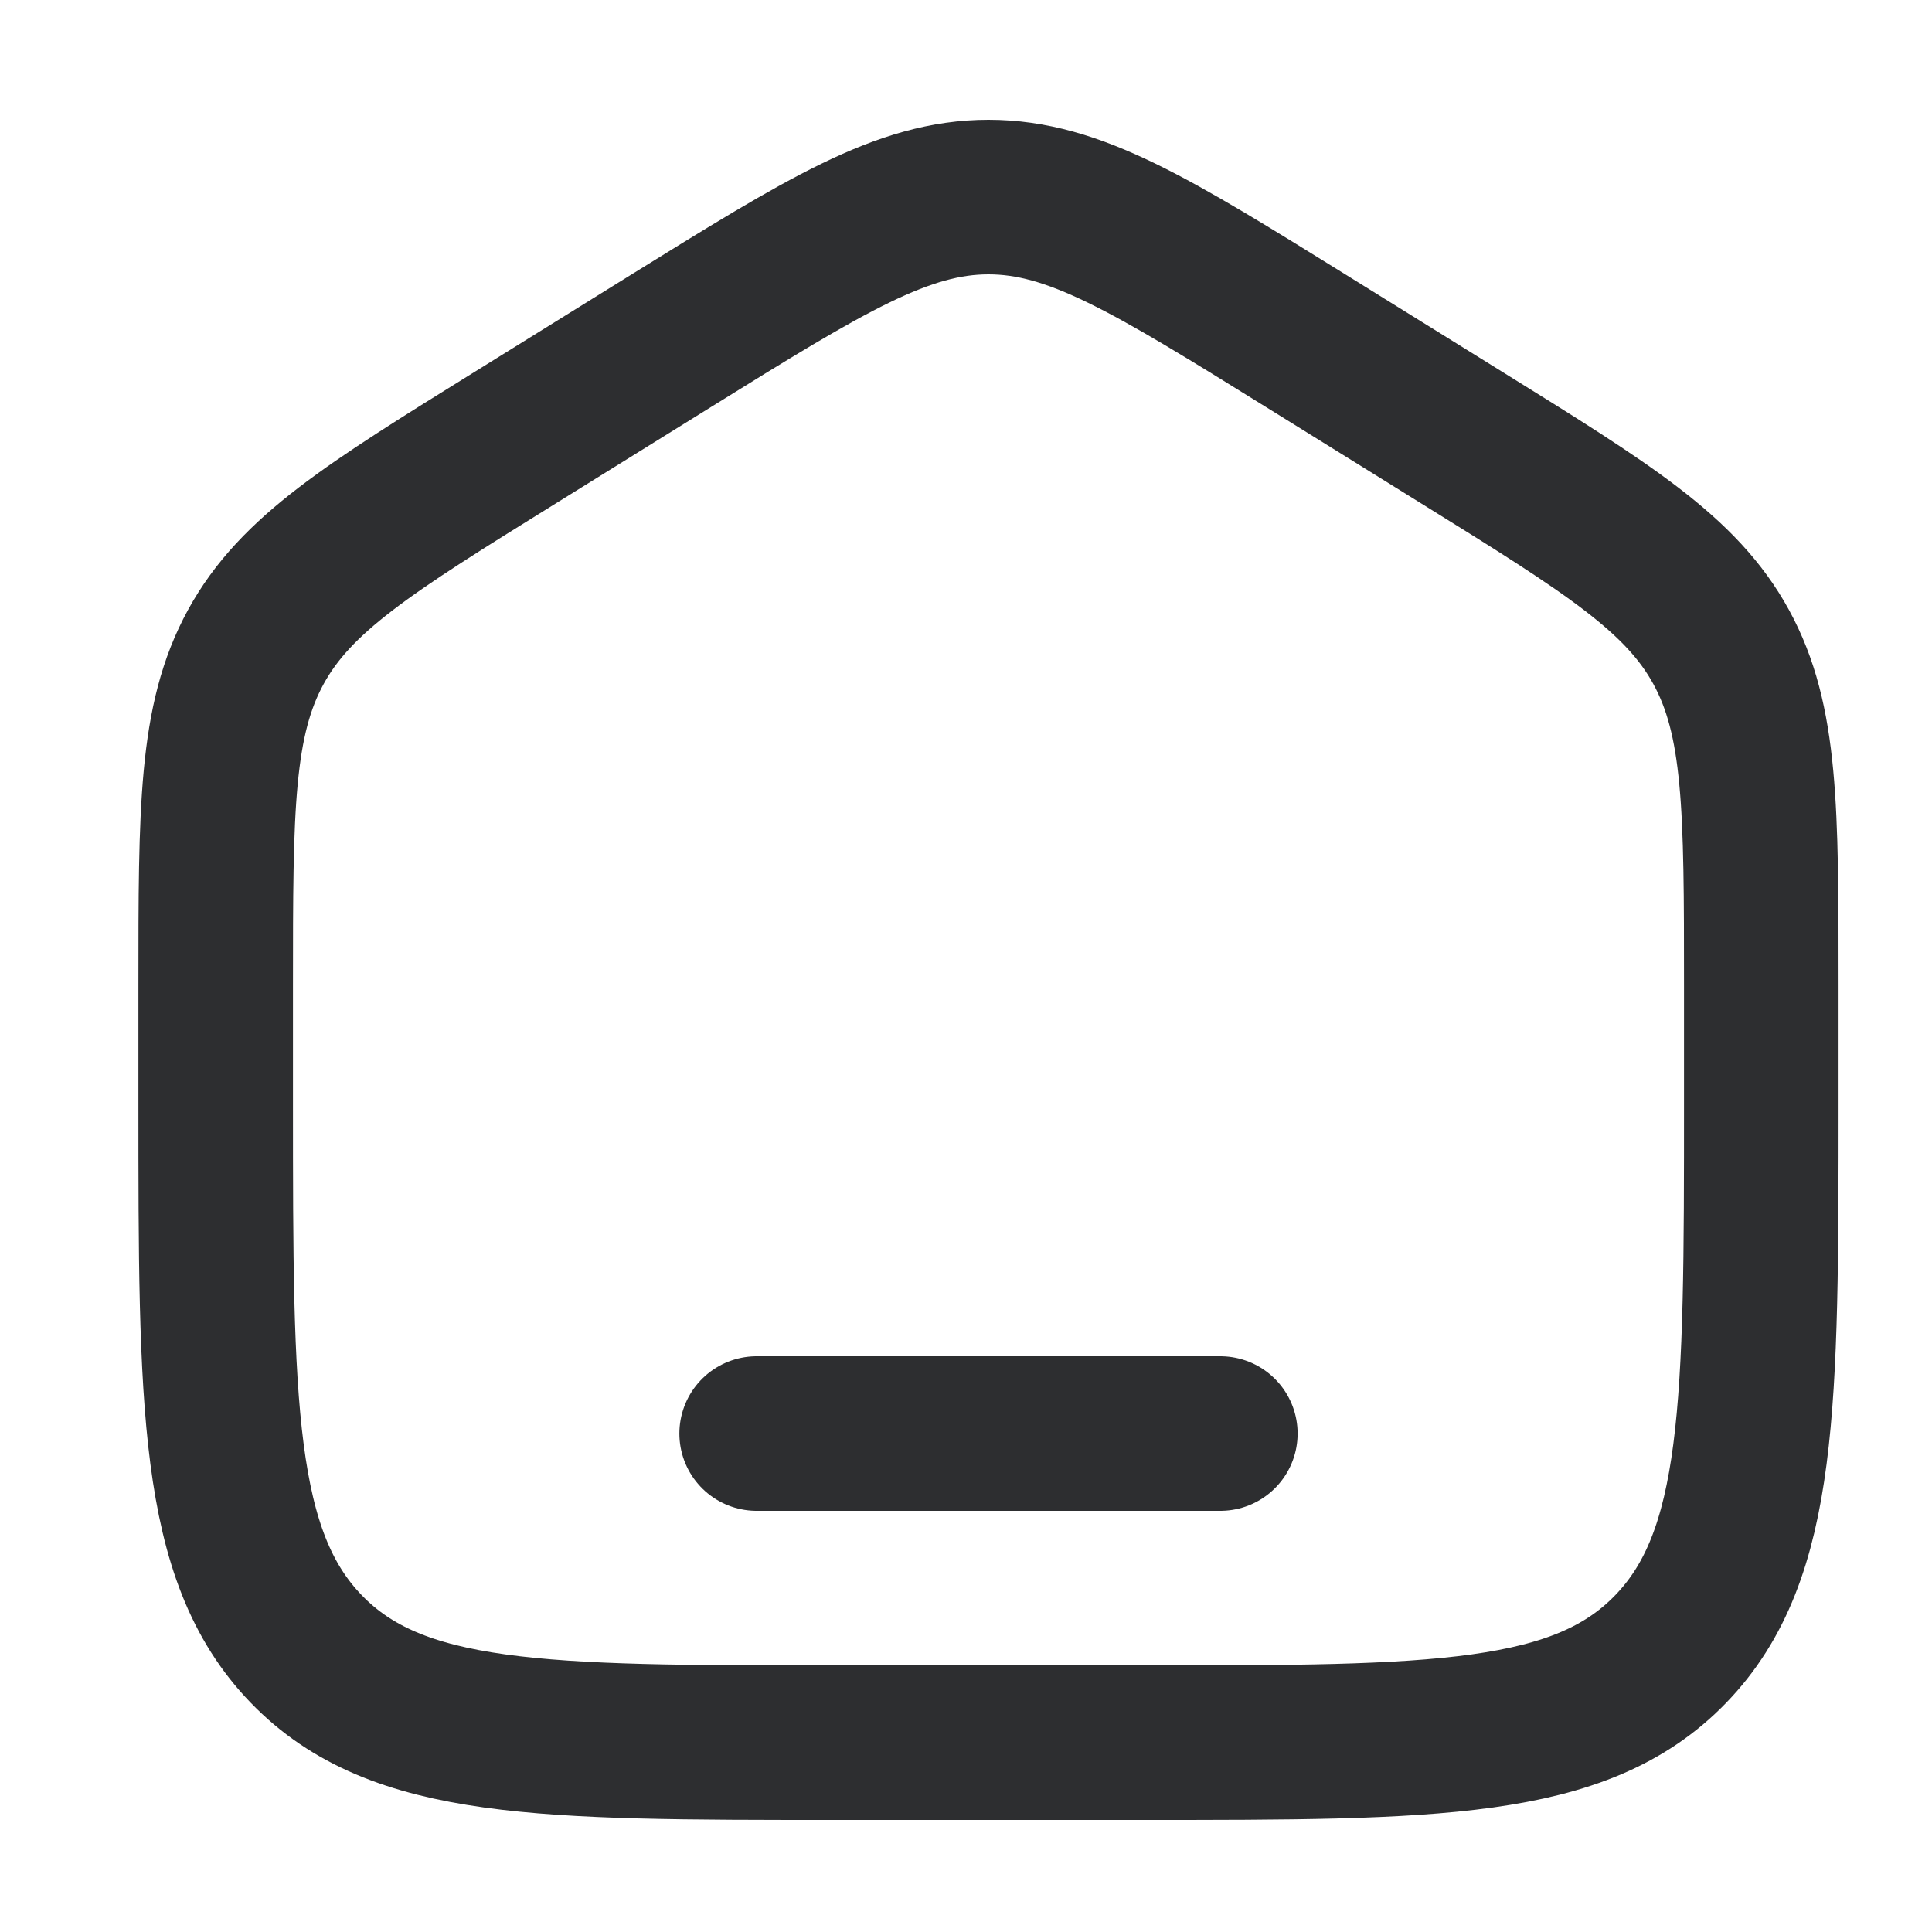
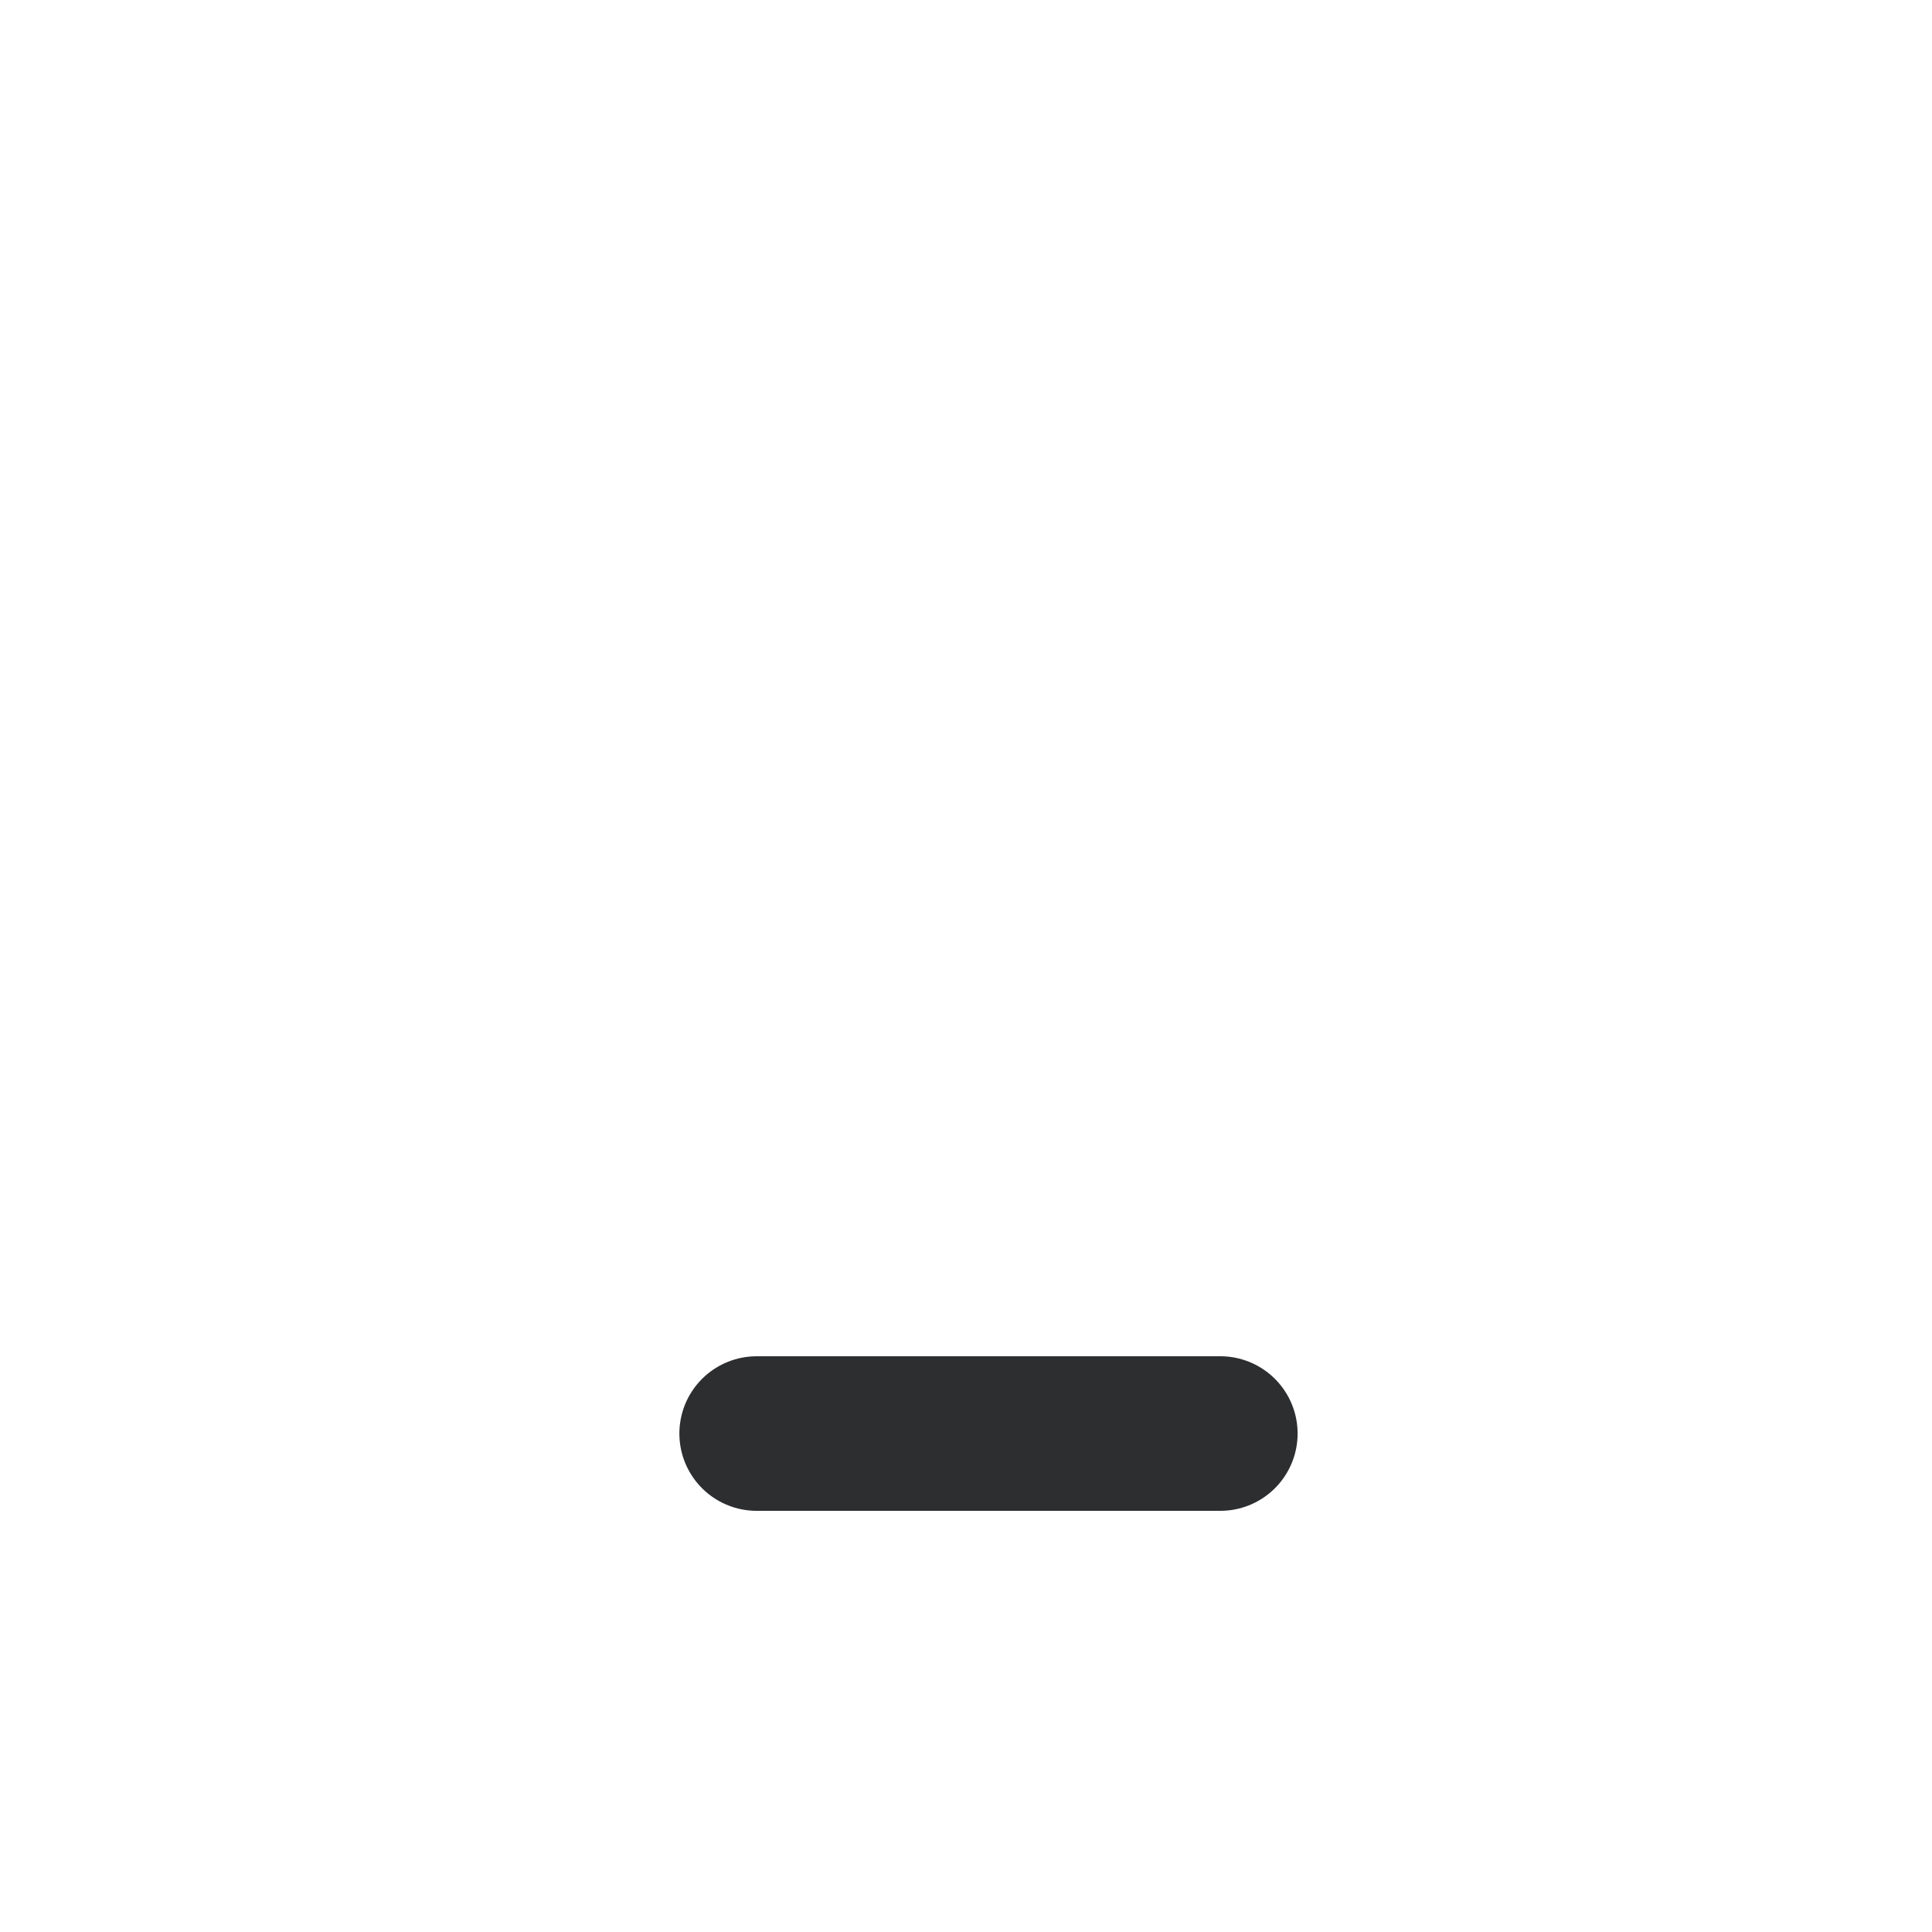
<svg xmlns="http://www.w3.org/2000/svg" width="25" height="25" viewBox="0 0 25 25" fill="none">
-   <path d="M2.791 12.754C2.791 10.465 2.791 9.321 3.31 8.372C3.829 7.424 4.778 6.835 6.675 5.658L8.675 4.416C10.68 3.172 11.683 2.55 12.791 2.55C13.899 2.55 14.902 3.172 16.907 4.416L18.907 5.658C20.804 6.835 21.753 7.424 22.272 8.372C22.791 9.321 22.791 10.465 22.791 12.754V14.274C22.791 18.175 22.791 20.126 21.619 21.338C20.448 22.55 18.562 22.55 14.791 22.55H10.791C7.02 22.55 5.134 22.55 3.963 21.338C2.791 20.126 2.791 18.175 2.791 14.274V12.754Z" stroke="#2D2E30" stroke-width="2" />
  <path d="M15.791 18.55H9.791" stroke="#2D2E30" stroke-width="2" stroke-linecap="round" />
</svg>